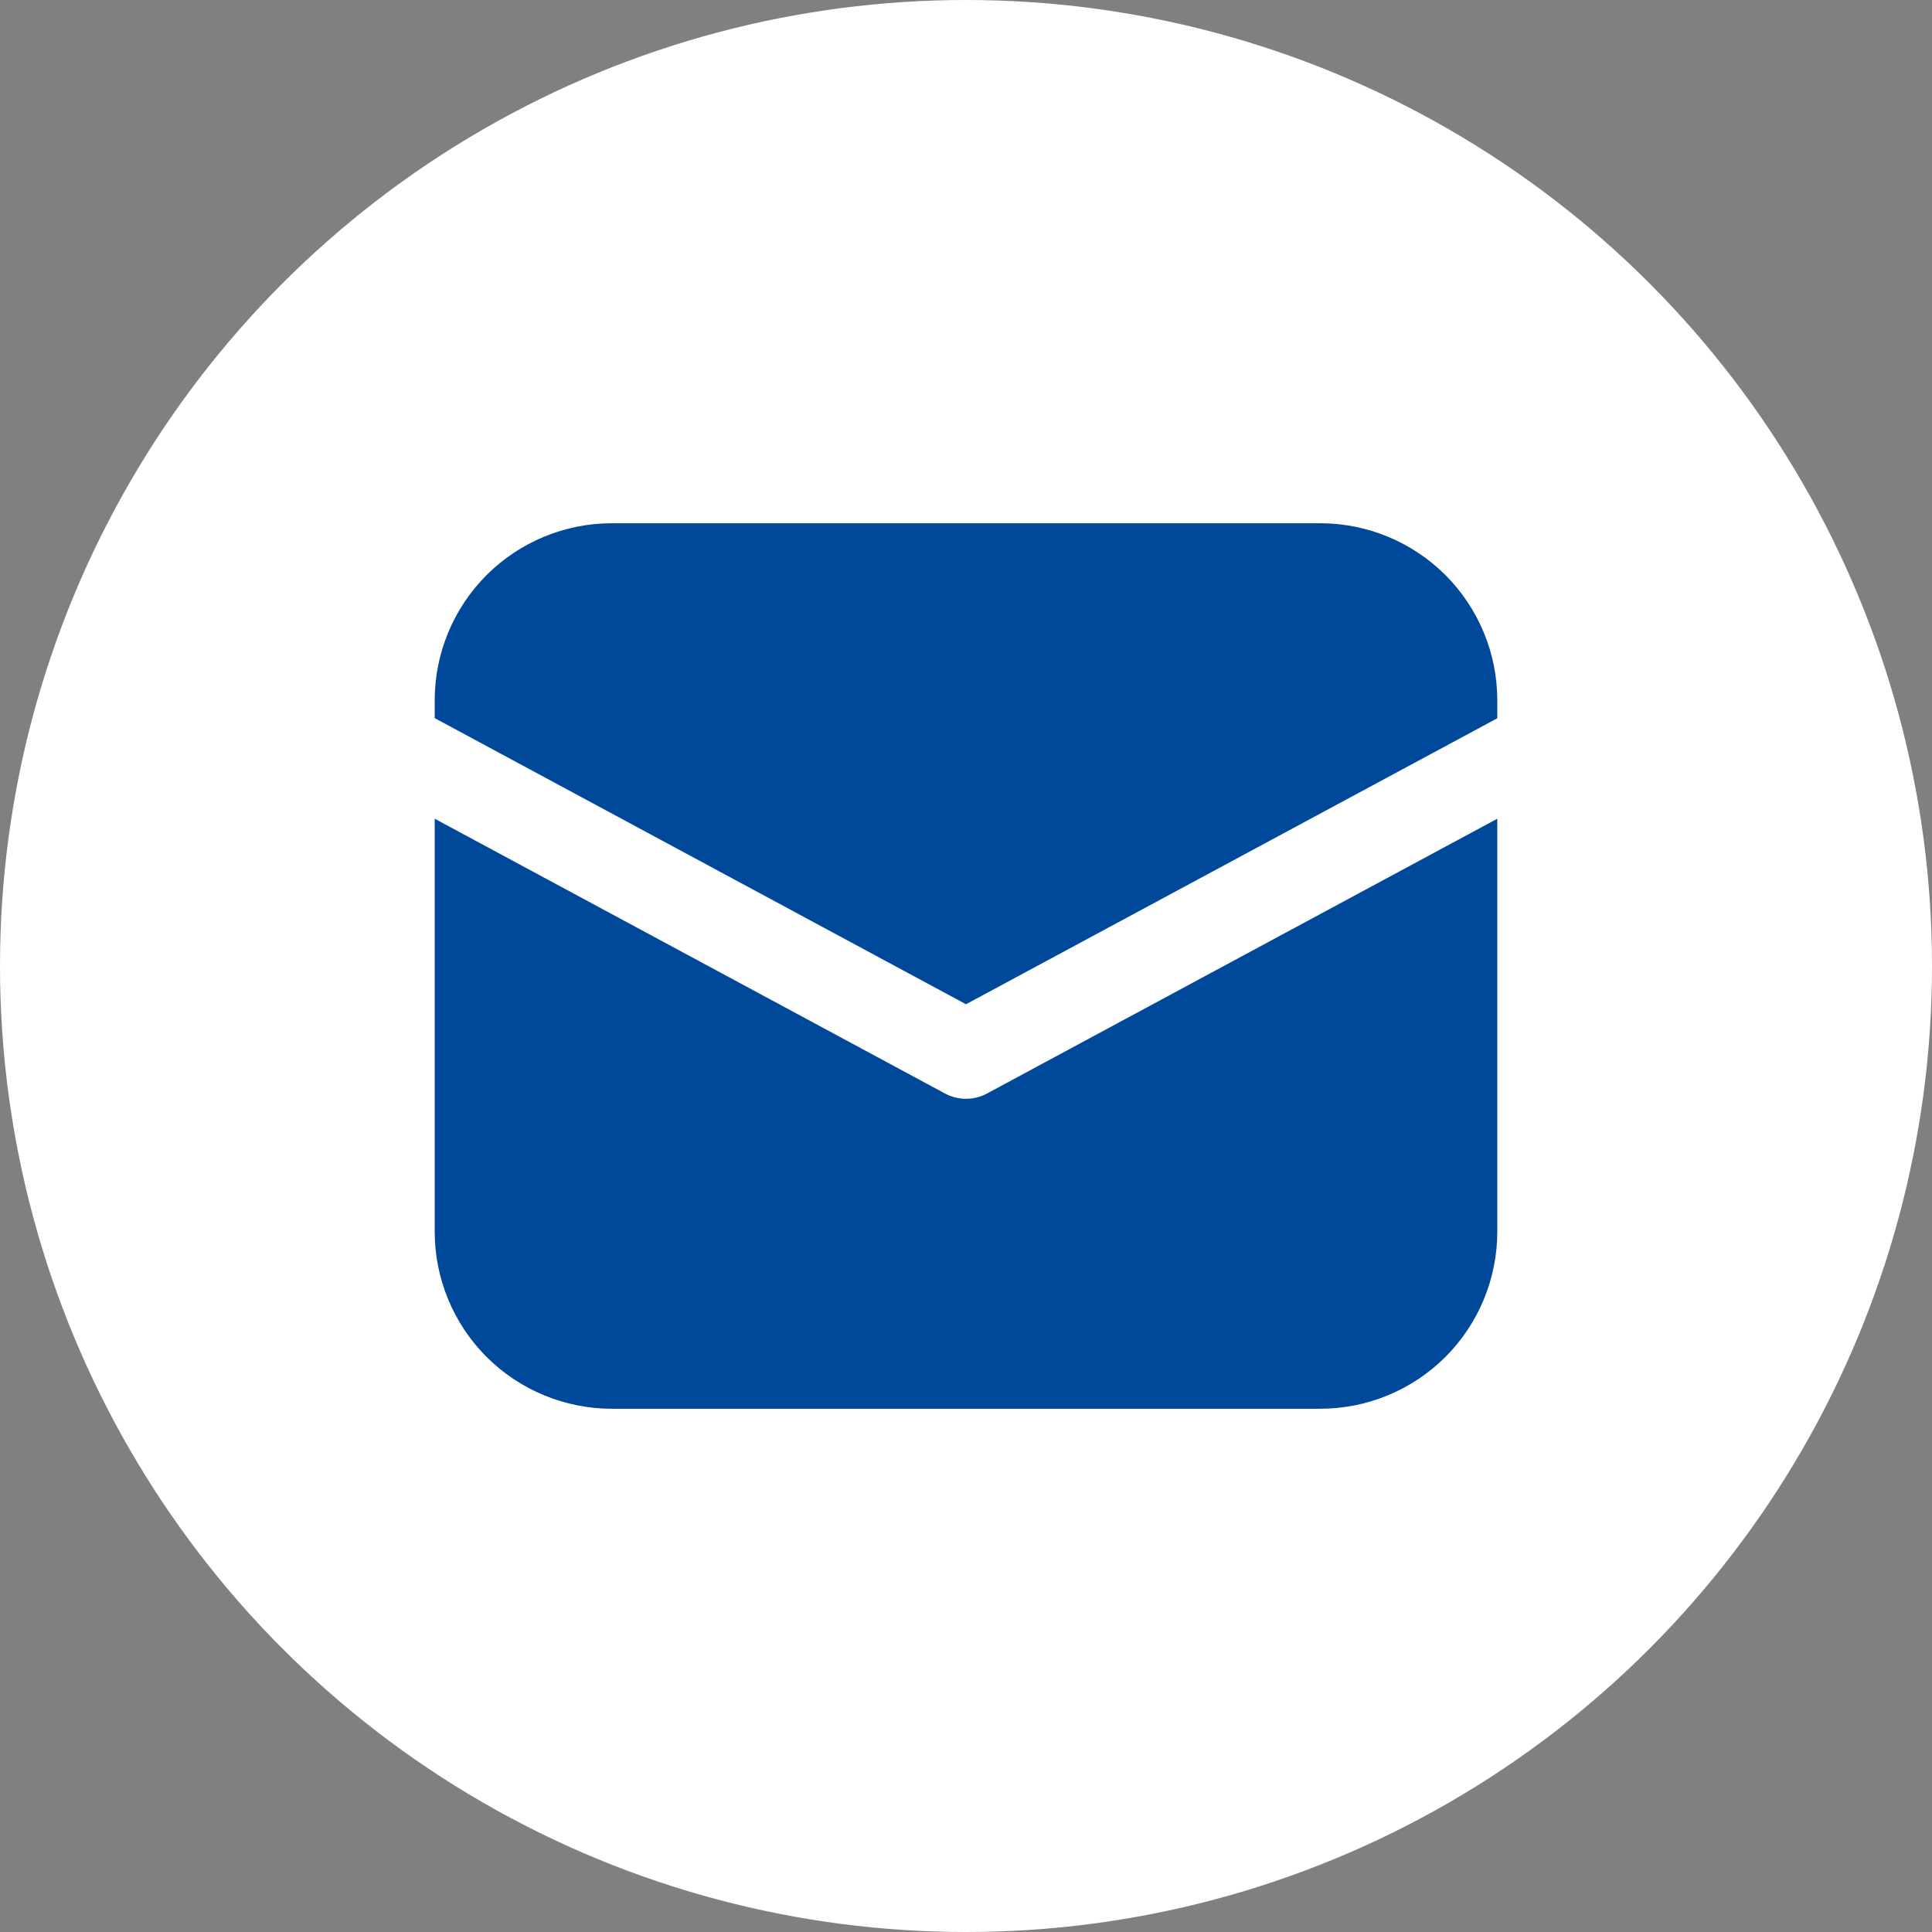
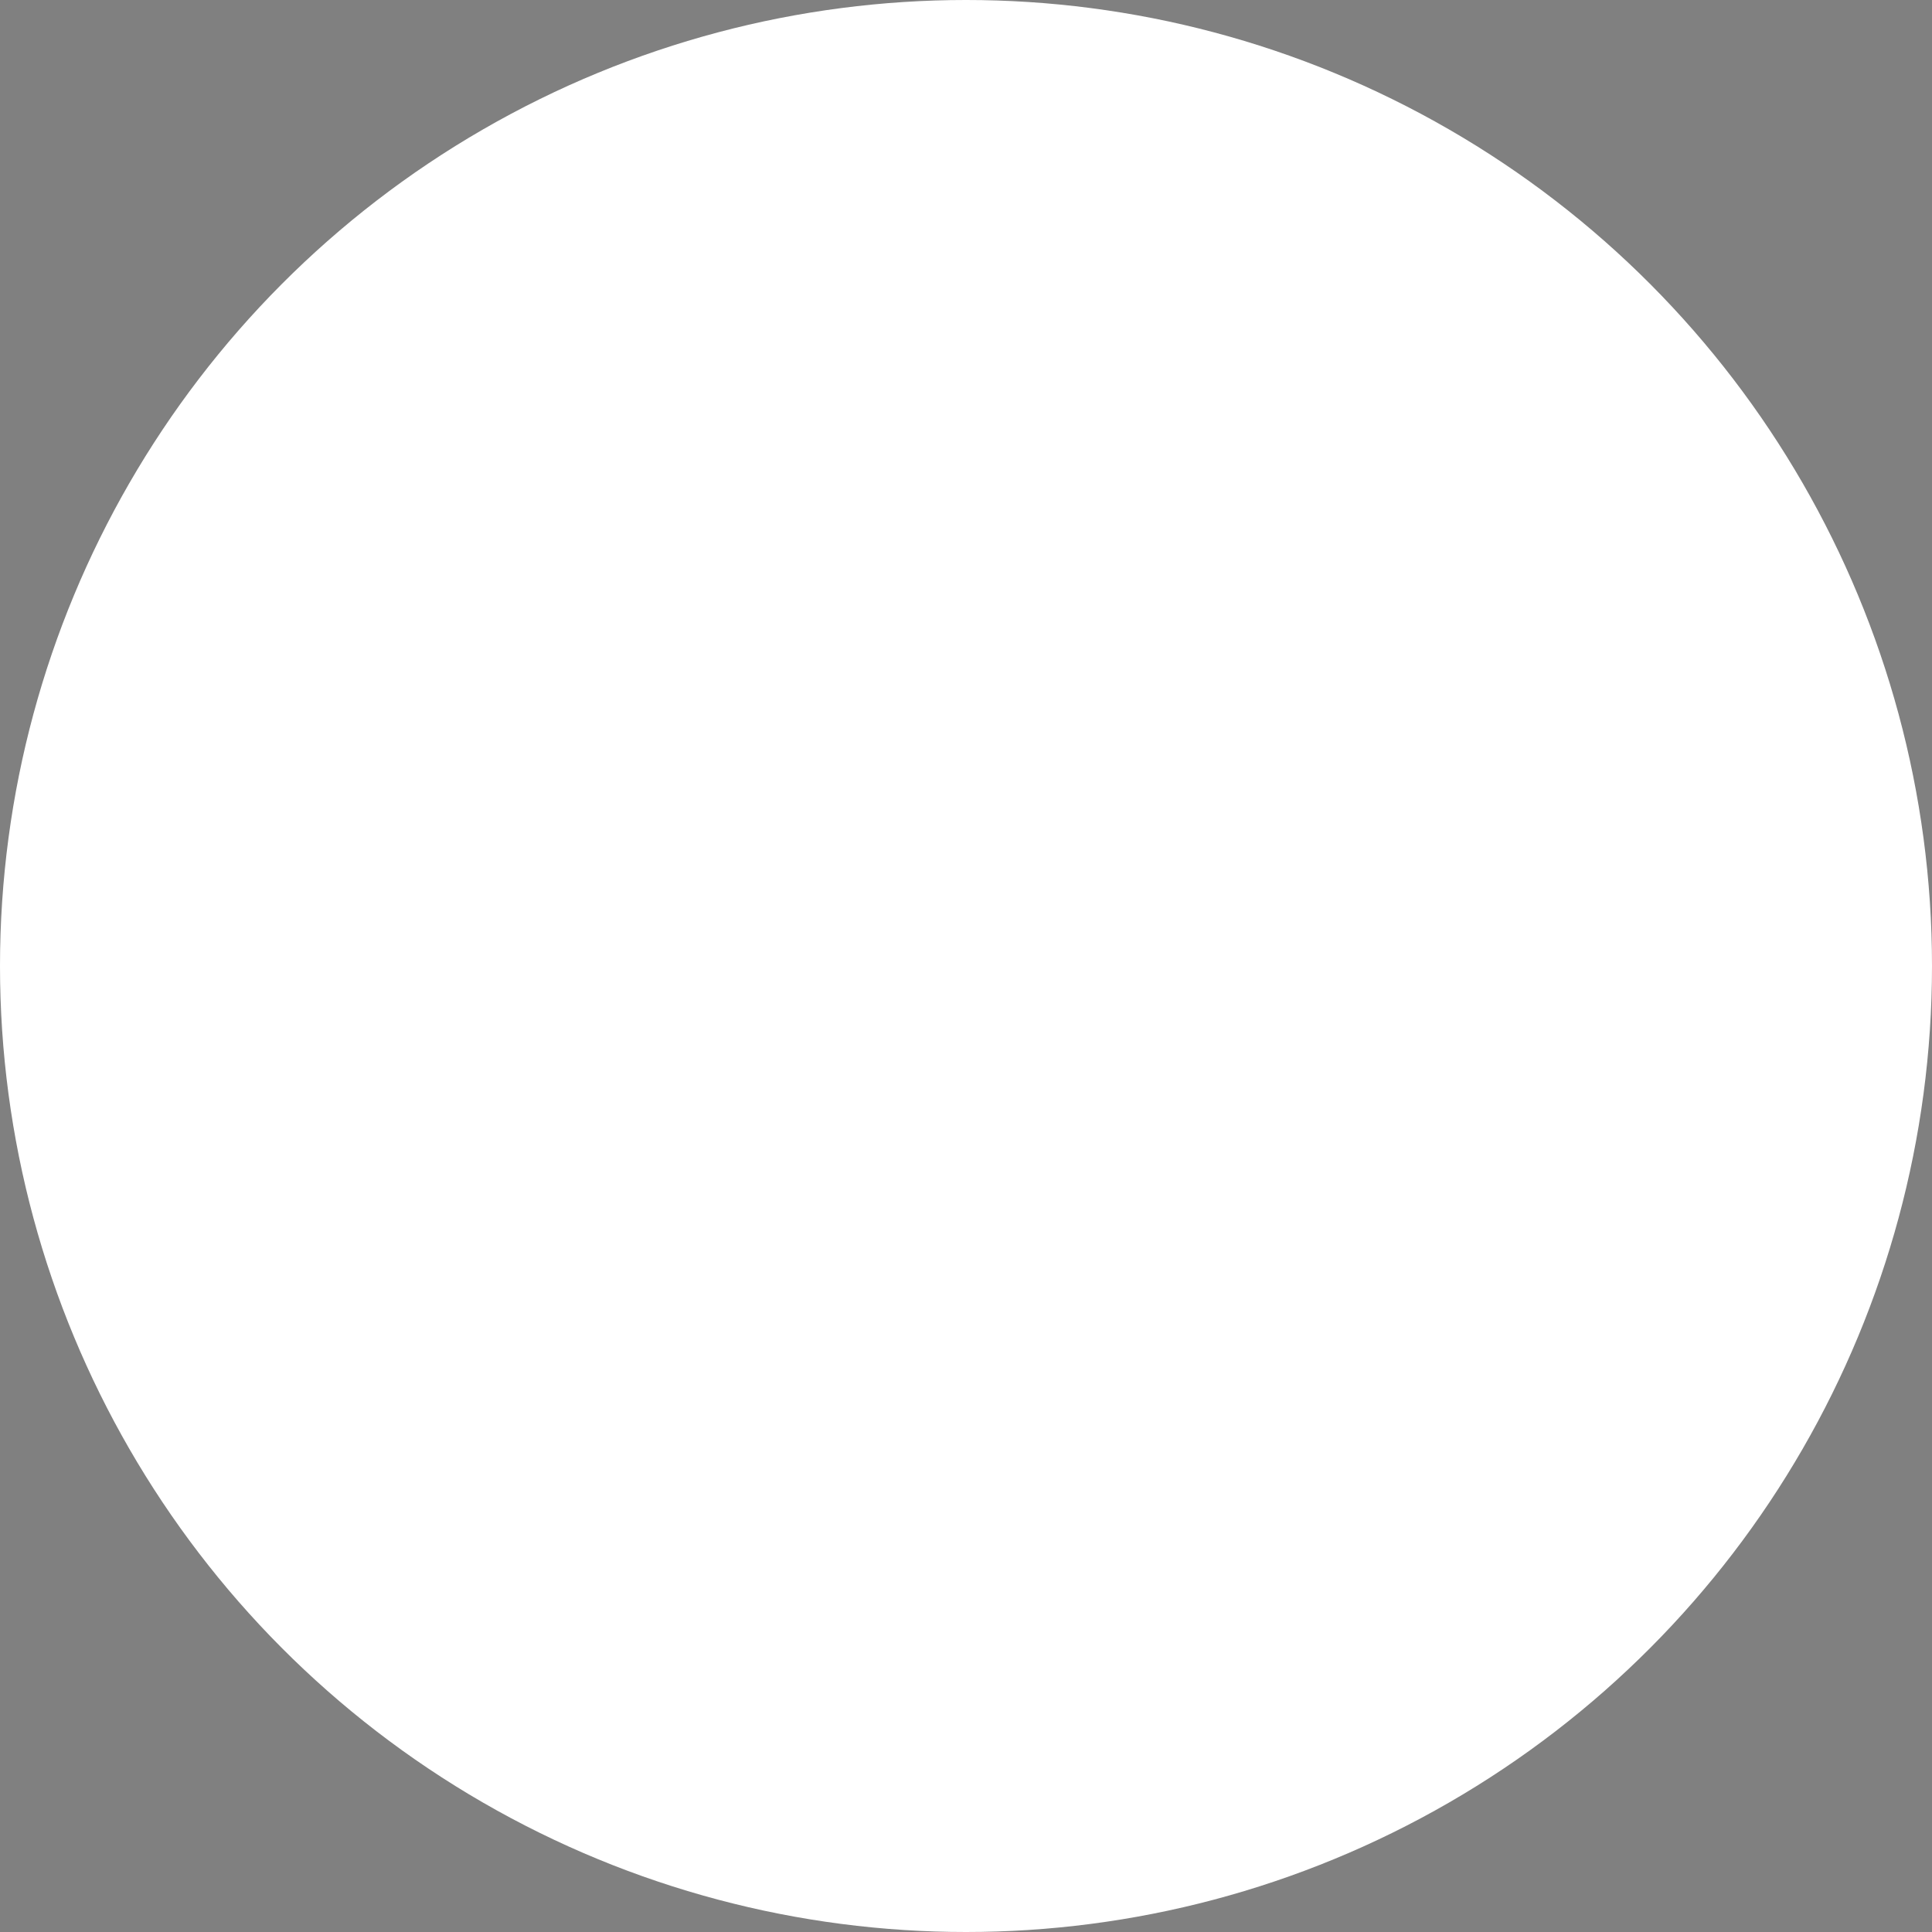
<svg xmlns="http://www.w3.org/2000/svg" width="30" height="30" viewBox="0 0 30 30" fill="none">
  <rect x="0" y="0" width="30" height="30" fill="#808080" stroke="none" />
  <circle cx="15" cy="15" r="15" fill="white" />
-   <path d="M9.5 8.125C8.771 8.125 8.071 8.415 7.555 8.93C7.04 9.446 6.75 10.146 6.75 10.875V11.151L15 15.594L23.25 11.153V10.875C23.25 10.146 22.96 9.446 22.445 8.93C21.929 8.415 21.229 8.125 20.5 8.125H9.5ZM23.25 12.713L15.326 16.98C15.226 17.034 15.114 17.062 15 17.062C14.886 17.062 14.774 17.034 14.674 16.98L6.75 12.713V19.125C6.75 19.854 7.04 20.554 7.555 21.07C8.071 21.585 8.771 21.875 9.5 21.875H20.5C21.229 21.875 21.929 21.585 22.445 21.07C22.96 20.554 23.25 19.854 23.25 19.125V12.713Z" fill="#00499A" />
</svg>